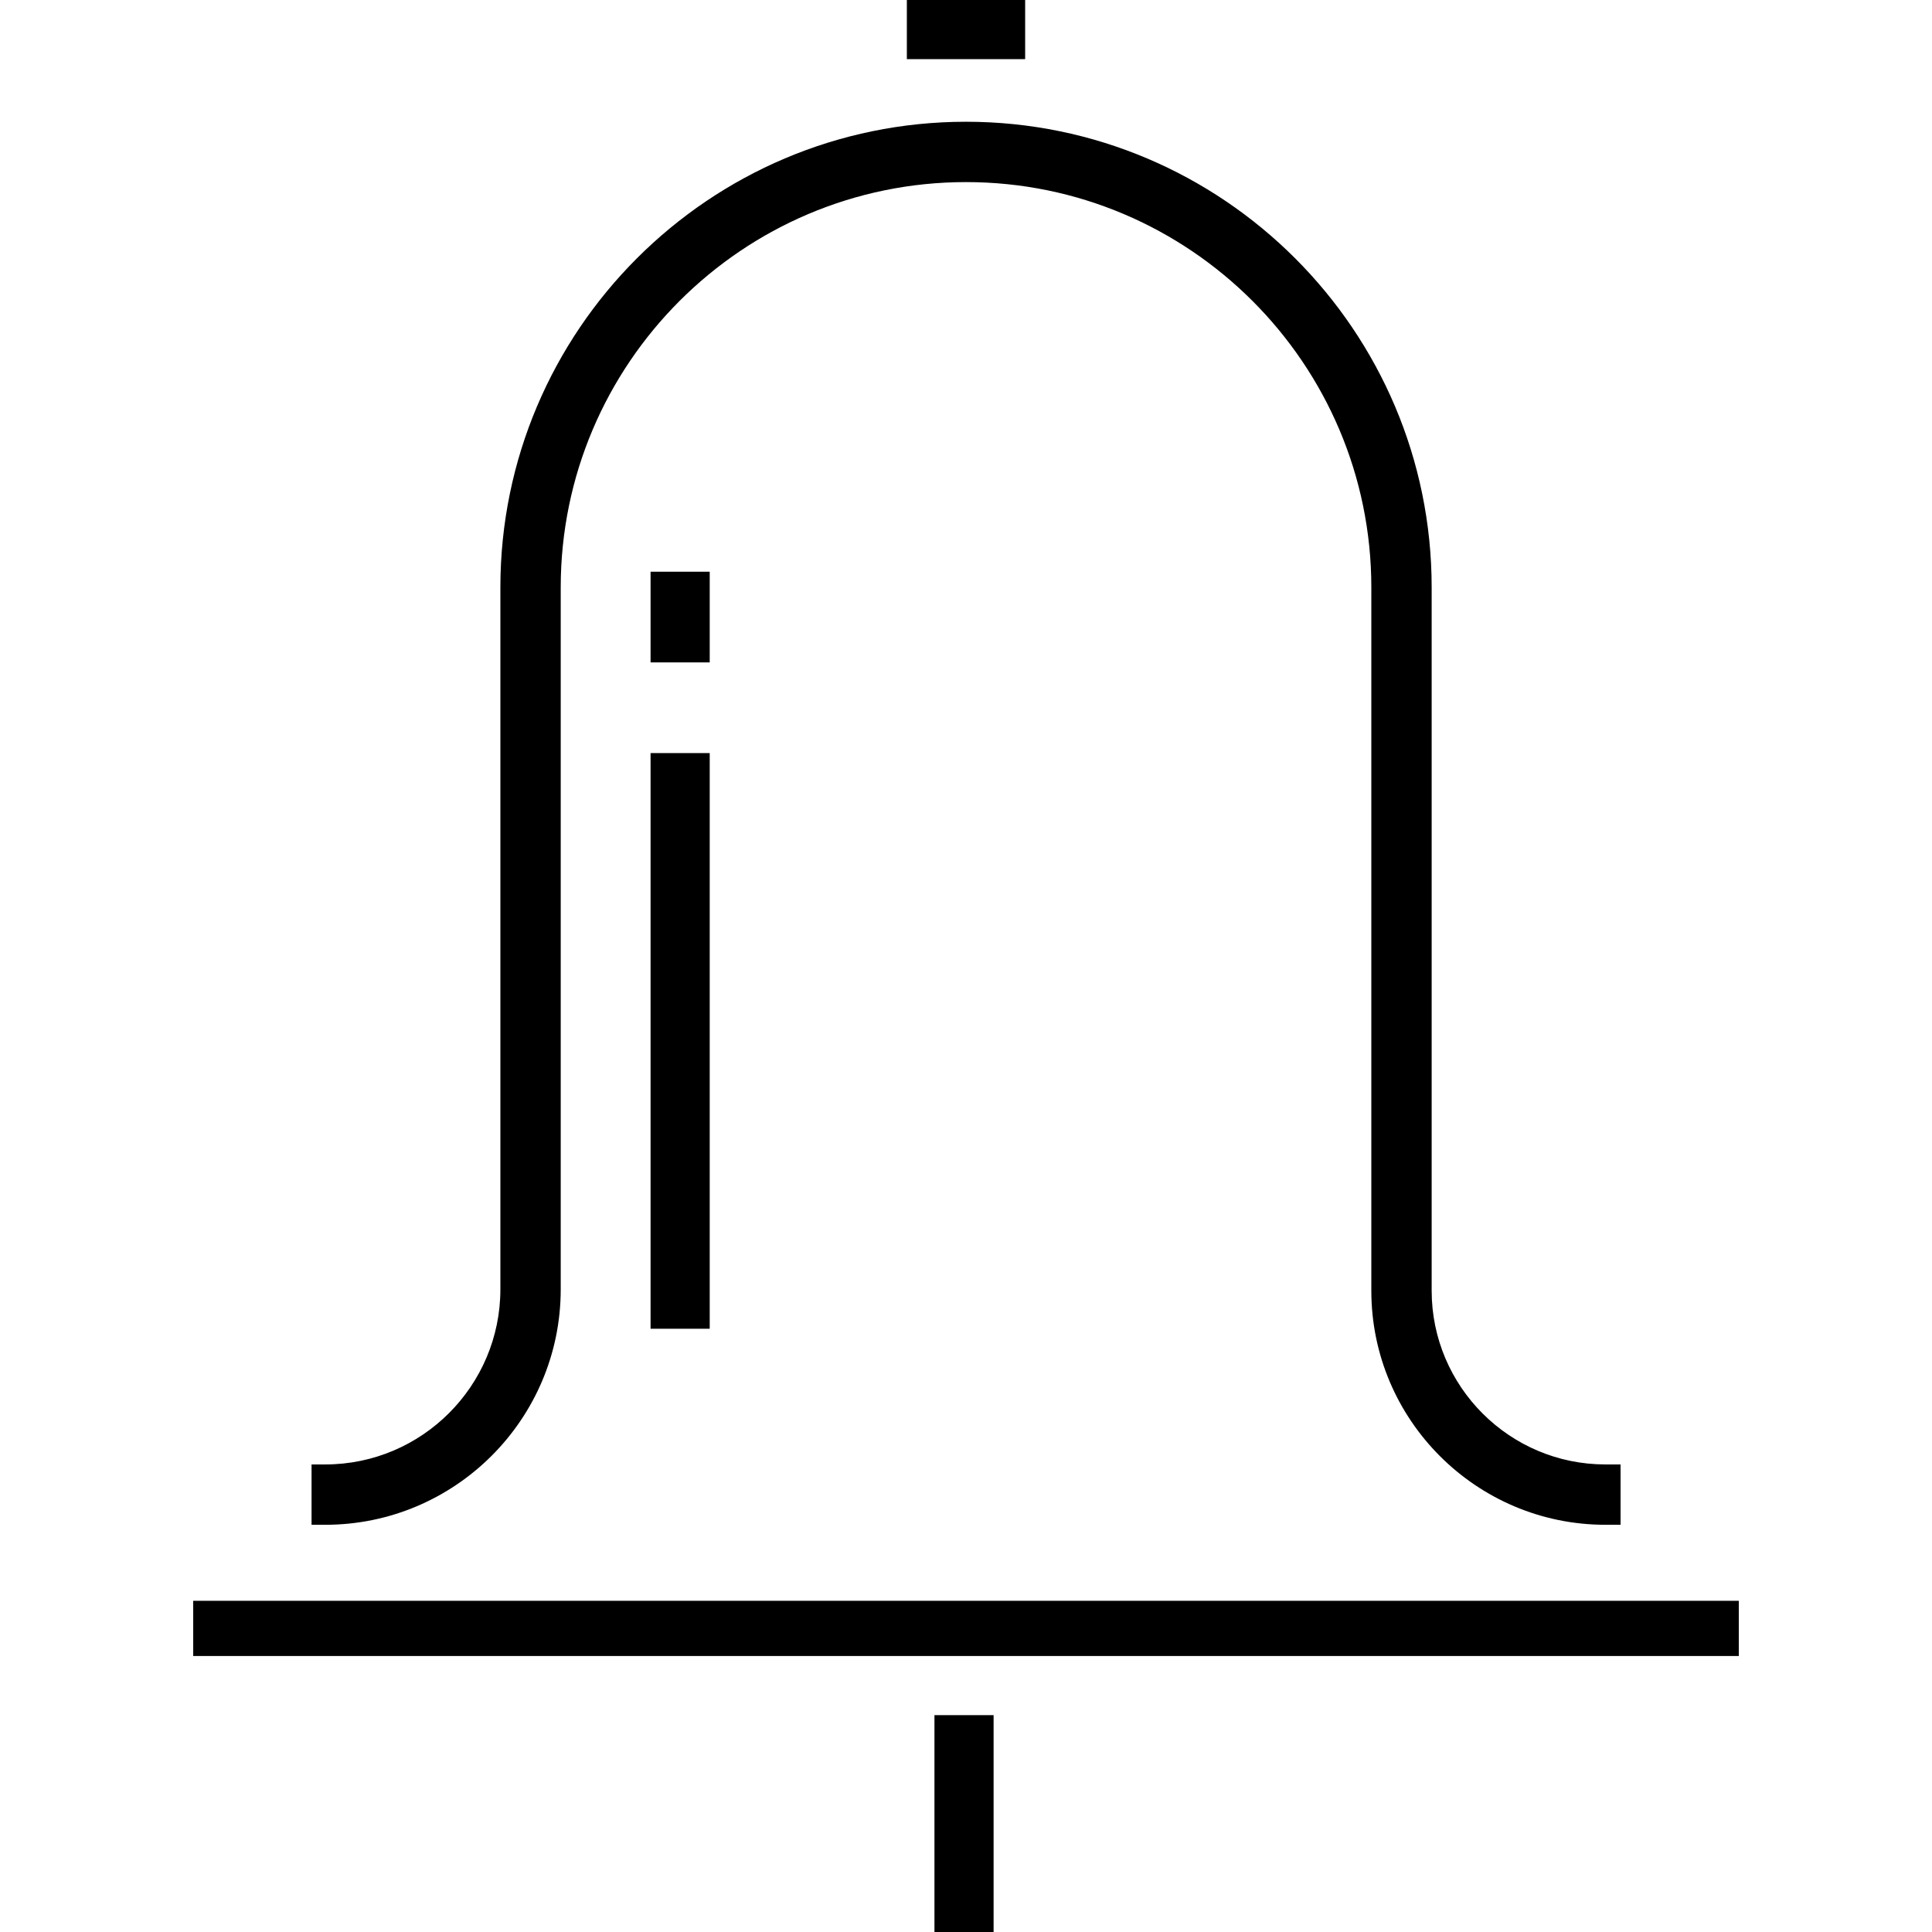
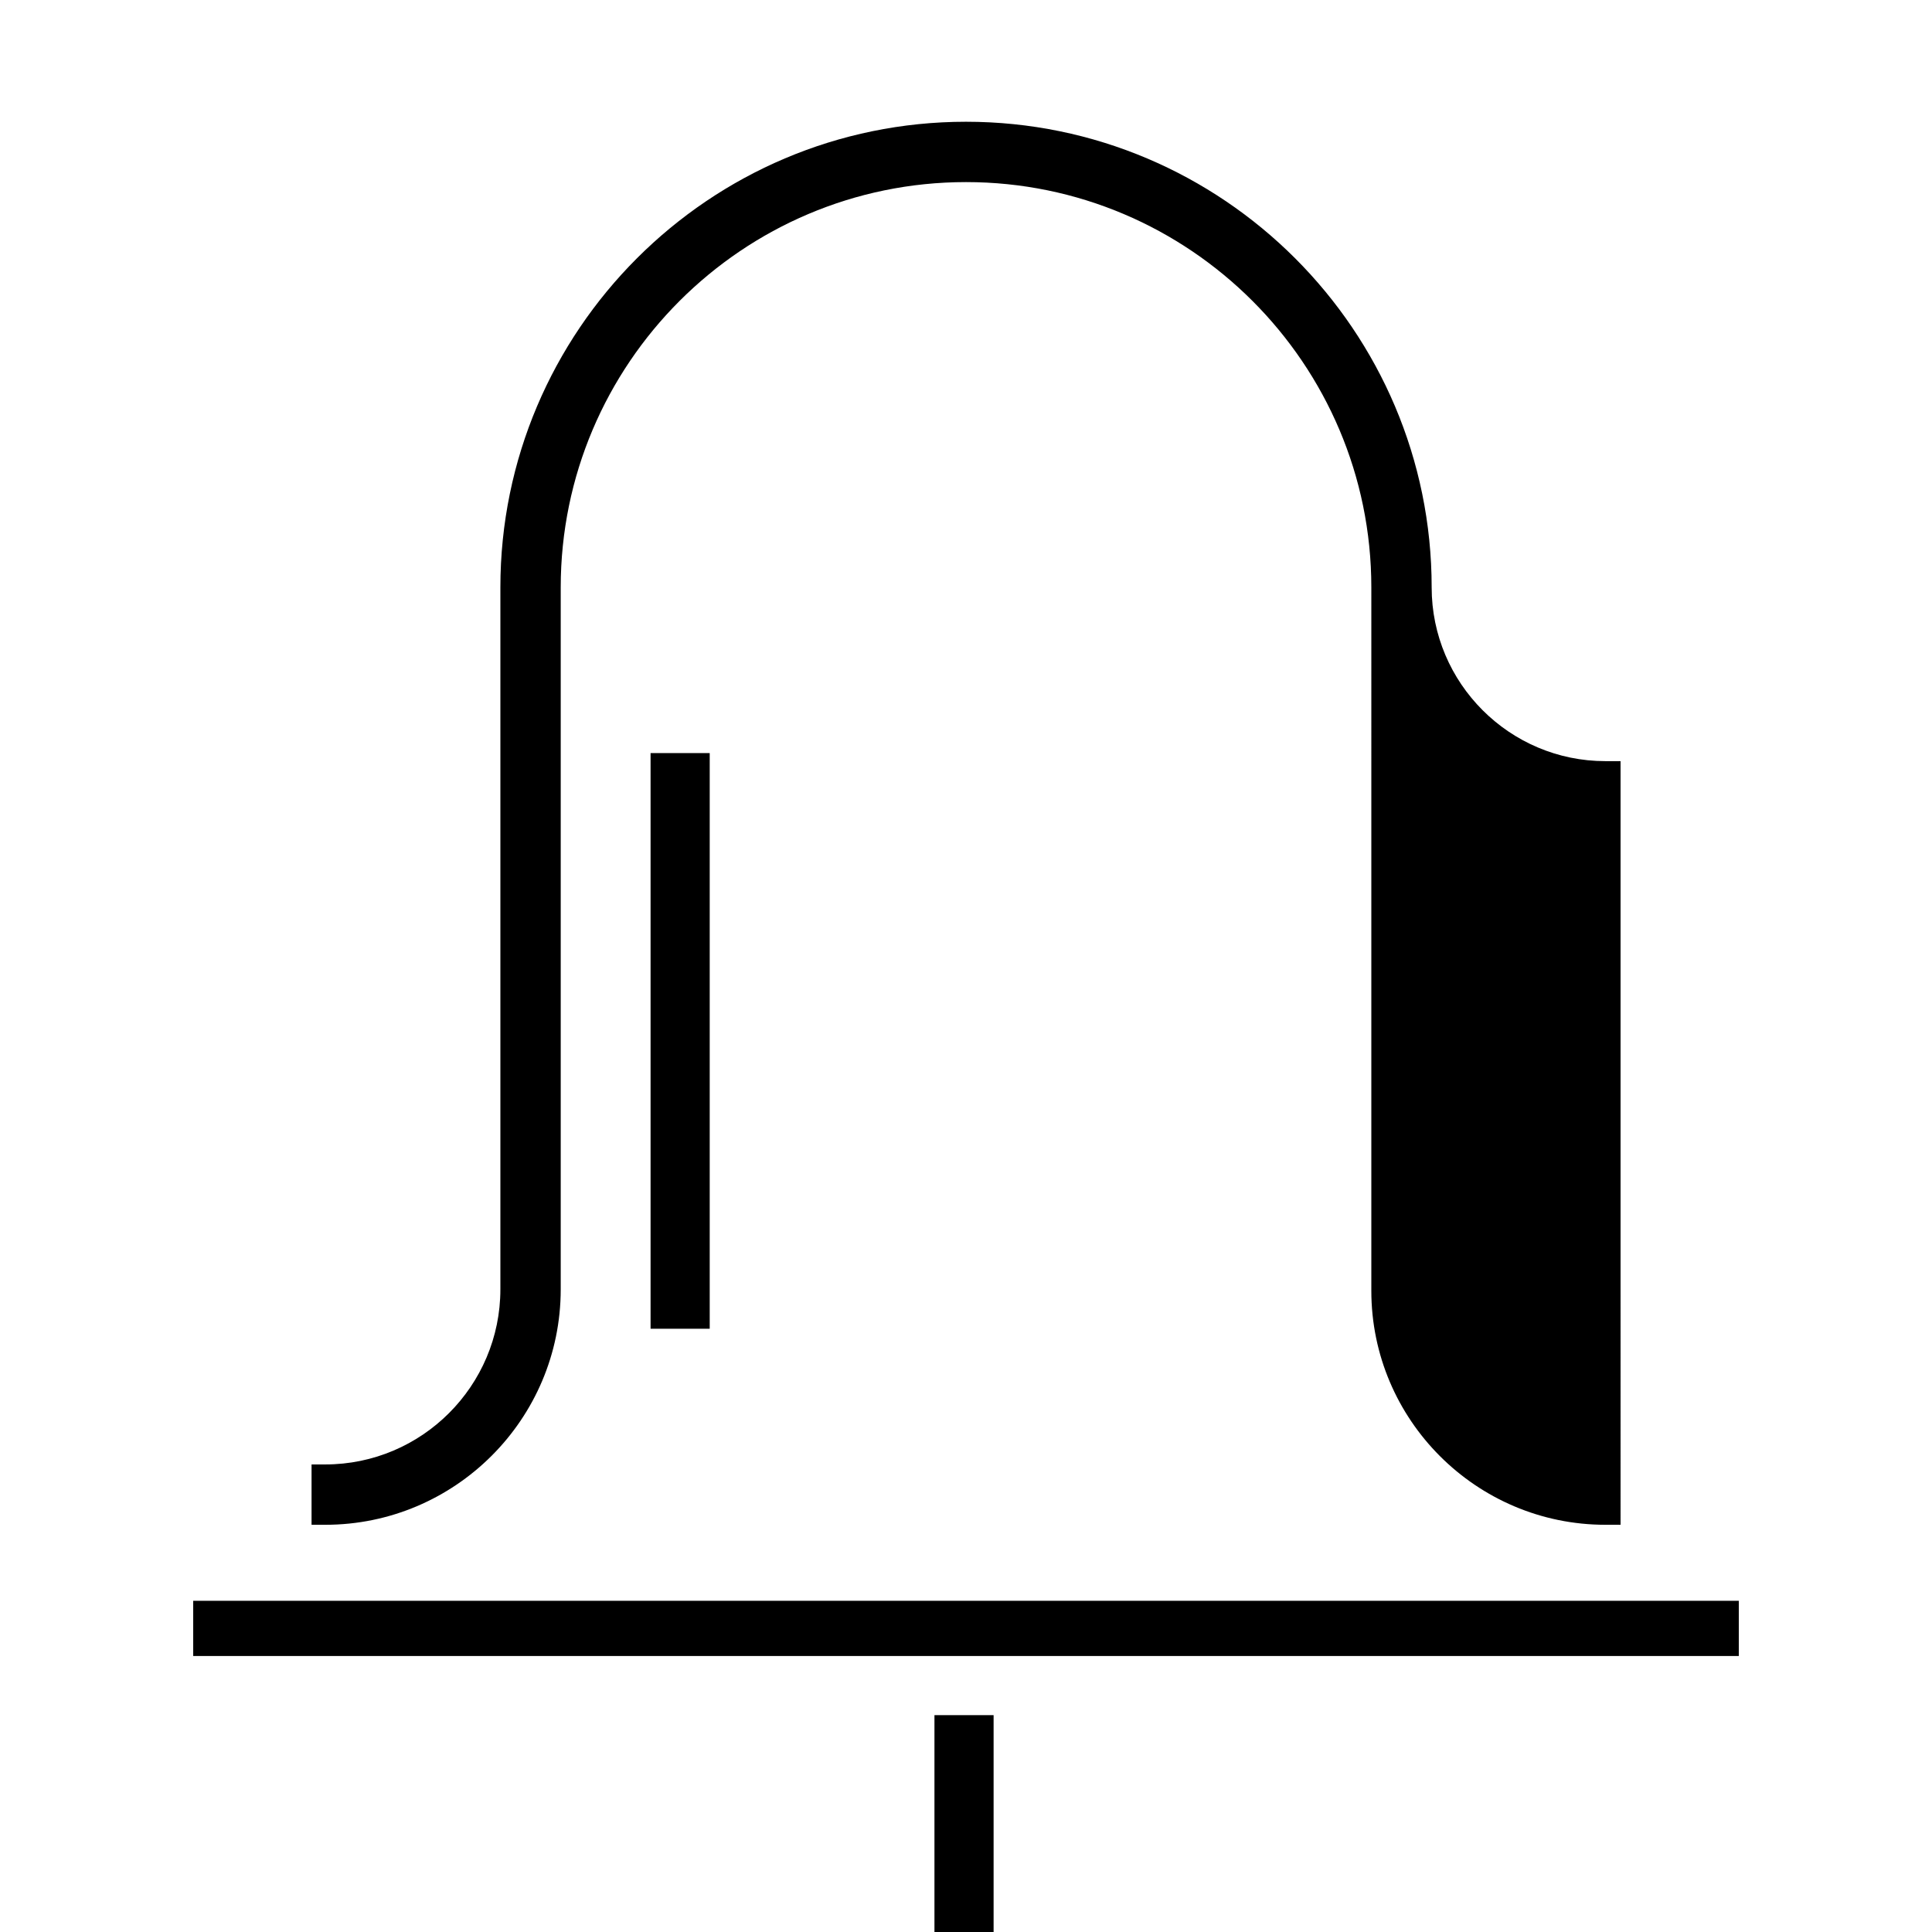
<svg xmlns="http://www.w3.org/2000/svg" version="1.1" id="Capa_1" x="0px" y="0px" viewBox="0 0 490 490" style="enable-background:new 0 0 490 490;" xml:space="preserve">
  <g>
    <g id="XMLID_223_">
      <rect id="XMLID_895_" x="237" y="435" width="15" height="55" />
    </g>
    <g>
      <g id="XMLID_224_">
        <rect id="XMLID_896_" x="49" y="406" width="392" height="14" />
      </g>
      <g id="XMLID_222_">
-         <path id="XMLID_894_" d="M411.013,386.72h-3.841c-32.738,0-59.371-26.633-59.371-59.371V148.977     c0-56.68-46.114-102.794-102.794-102.794S142.212,92.296,142.212,148.977v178.022c0,32.932-26.79,59.722-59.722,59.722h-3.472     v-15.304h3.472c24.495,0,44.418-19.922,44.418-44.418V148.977c0-65.117,52.981-118.098,118.098-118.098     s118.098,52.981,118.098,118.098V327.35c0,24.301,19.765,44.066,44.066,44.066h3.841V386.72z" />
+         <path id="XMLID_894_" d="M411.013,386.72h-3.841c-32.738,0-59.371-26.633-59.371-59.371V148.977     c0-56.68-46.114-102.794-102.794-102.794S142.212,92.296,142.212,148.977v178.022c0,32.932-26.79,59.722-59.722,59.722h-3.472     v-15.304h3.472c24.495,0,44.418-19.922,44.418-44.418V148.977c0-65.117,52.981-118.098,118.098-118.098     s118.098,52.981,118.098,118.098c0,24.301,19.765,44.066,44.066,44.066h3.841V386.72z" />
      </g>
      <g id="XMLID_221_">
        <rect id="XMLID_893_" x="165" y="191" width="15" height="146" />
      </g>
      <g id="XMLID_219_">
-         <rect id="XMLID_150_" x="165" y="145" width="15" height="23" />
-       </g>
+         </g>
    </g>
    <g id="XMLID_218_">
-       <rect id="XMLID_149_" x="230" width="30" height="15" />
-     </g>
+       </g>
  </g>
  <g>
</g>
  <g>
</g>
  <g>
</g>
  <g>
</g>
  <g>
</g>
  <g>
</g>
  <g>
</g>
  <g>
</g>
  <g>
</g>
  <g>
</g>
  <g>
</g>
  <g>
</g>
  <g>
</g>
  <g>
</g>
  <g>
</g>
</svg>